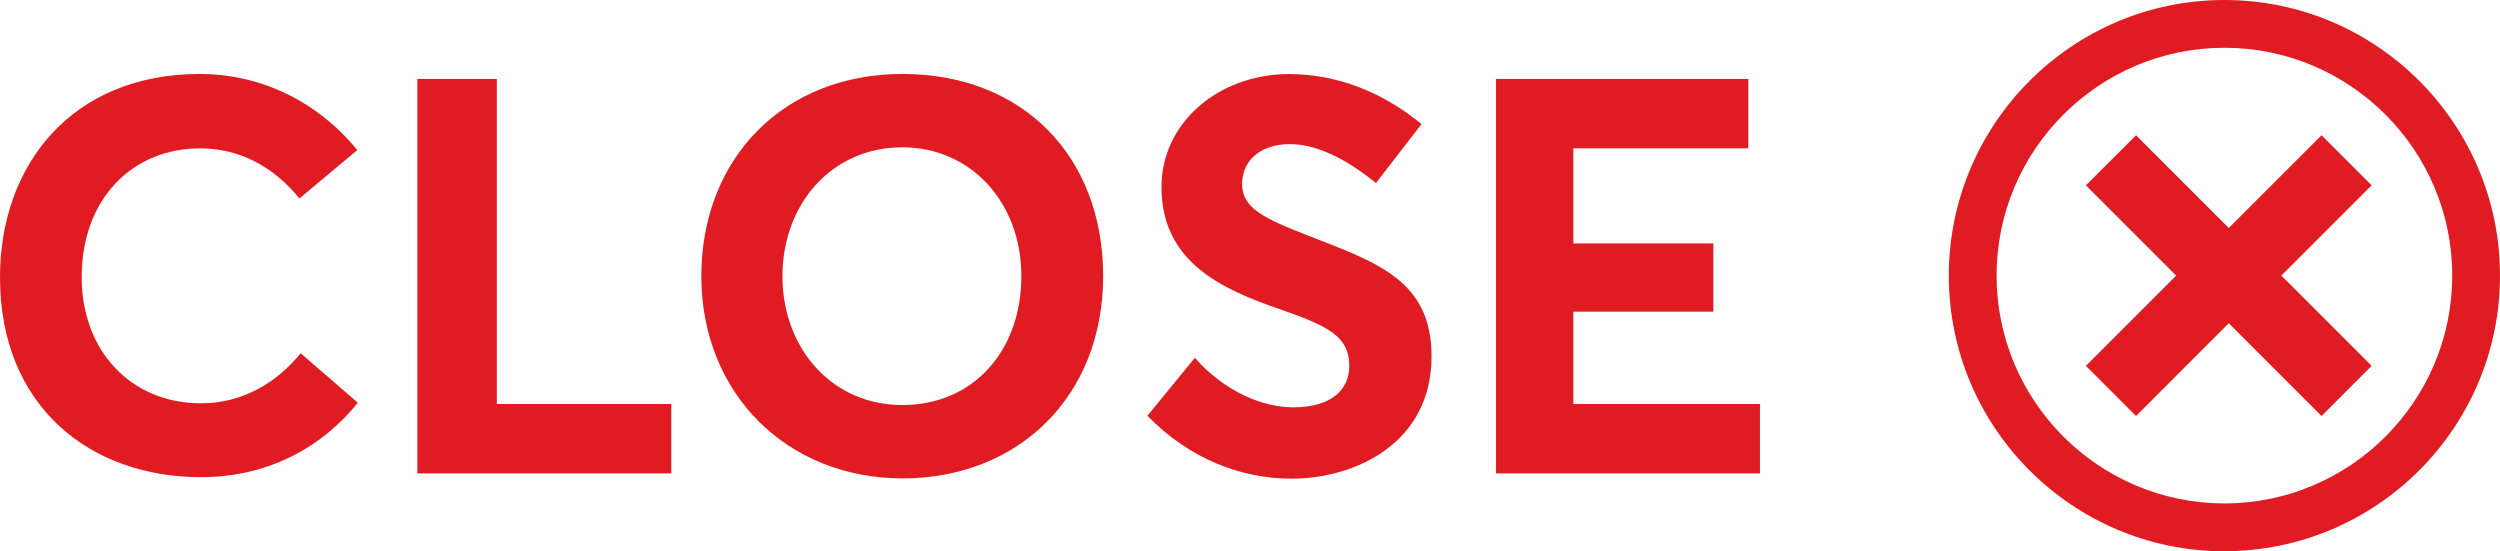
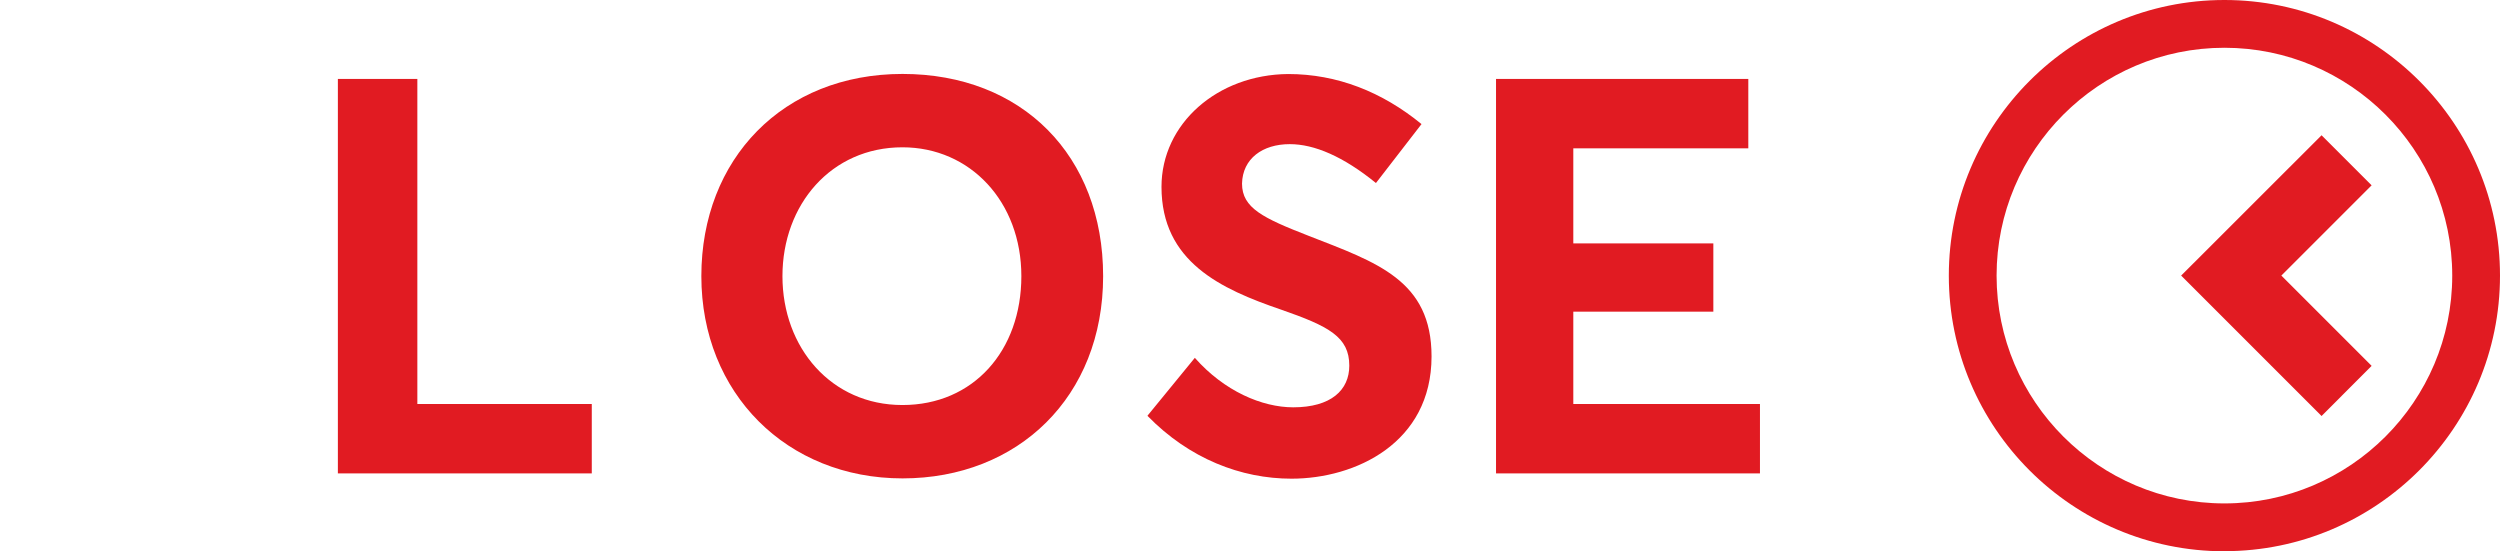
<svg xmlns="http://www.w3.org/2000/svg" id="Layer_2" data-name="Layer 2" viewBox="0 0 261.71 57.71">
  <defs>
    <style>
      .cls-1 {
        fill: #e11b22;
      }
    </style>
  </defs>
  <g id="Layer_1-2" data-name="Layer 1">
    <g id="Layer_1-2" data-name="Layer 1-2">
-       <path class="cls-1" d="M0,29.03C0,17.22,7.56,7.74,20.94,7.74c5.93,0,12.04,2.56,16.46,7.97l-6.05,5.06c-2.68-3.26-6.17-5.24-10.41-5.24-7.04,0-12.39,5.24-12.39,13.49,0,7.68,5.12,13.2,12.51,13.2,4.3,0,7.91-2.15,10.41-5.24l5.99,5.18c-3.55,4.42-9.13,7.79-16.4,7.79-11.52.02-21.06-7.31-21.06-20.92Z" />
-       <path class="cls-1" d="M43.69,8.26h8.32v34.03h18.26v7.27h-26.58s0-41.3,0-41.3Z" />
+       <path class="cls-1" d="M43.69,8.26v34.03h18.26v7.27h-26.58s0-41.3,0-41.3Z" />
      <path class="cls-1" d="M73.42,28.91c0-12.27,8.55-21.17,21.06-21.17s21,8.55,21,21.17-8.9,21.17-21,21.17-21.06-8.9-21.06-21.17ZM106.92,28.91c0-7.79-5.35-13.49-12.45-13.49-7.45,0-12.56,5.99-12.56,13.49s5.12,13.49,12.56,13.49,12.45-5.7,12.45-13.49Z" />
      <path class="cls-1" d="M120.13,43.51l4.95-6.05c3.08,3.49,7.04,5.18,10.3,5.18,3.95,0,5.87-1.8,5.87-4.36,0-3.02-2.15-4.13-7.15-5.87-6.28-2.15-12.51-5-12.51-12.85,0-6.63,5.87-11.75,13.26-11.81,5.12,0,9.83,1.86,13.96,5.24l-4.77,6.17c-3.43-2.79-6.46-4.07-9.02-4.07-2.85,0-4.94,1.51-5,4.13,0,2.56,2.21,3.61,6.98,5.47,7.15,2.79,12.86,4.65,12.86,12.62,0,9.07-7.97,12.8-14.66,12.8-5.29,0-10.7-2.09-15.07-6.57v-.03Z" />
      <path class="cls-1" d="M156.61,8.26h26.41v7.27h-18.32v9.95h14.66v7.15h-14.66v9.66h19.54v7.27h-27.63V8.26h0Z" />
-       <polygon class="cls-1" points="223.61 43.55 218.36 38.3 227.81 28.85 218.36 19.4 223.61 14.16 238.3 28.85 223.61 43.55" />
      <polygon class="cls-1" points="243.03 14.16 248.27 19.4 238.82 28.85 248.27 38.3 243.03 43.55 228.33 28.85 243.03 14.16" />
      <path class="cls-1" d="M232.86,57.71c-15.91,0-28.85-12.94-28.85-28.85S216.95,0,232.86,0s28.85,12.94,28.85,28.85-12.94,28.85-28.85,28.85h0ZM232.86,5c-13.15,0-23.85,10.7-23.85,23.85s10.7,23.85,23.85,23.85,23.85-10.7,23.85-23.85-10.7-23.85-23.85-23.85h0Z" />
    </g>
  </g>
</svg>